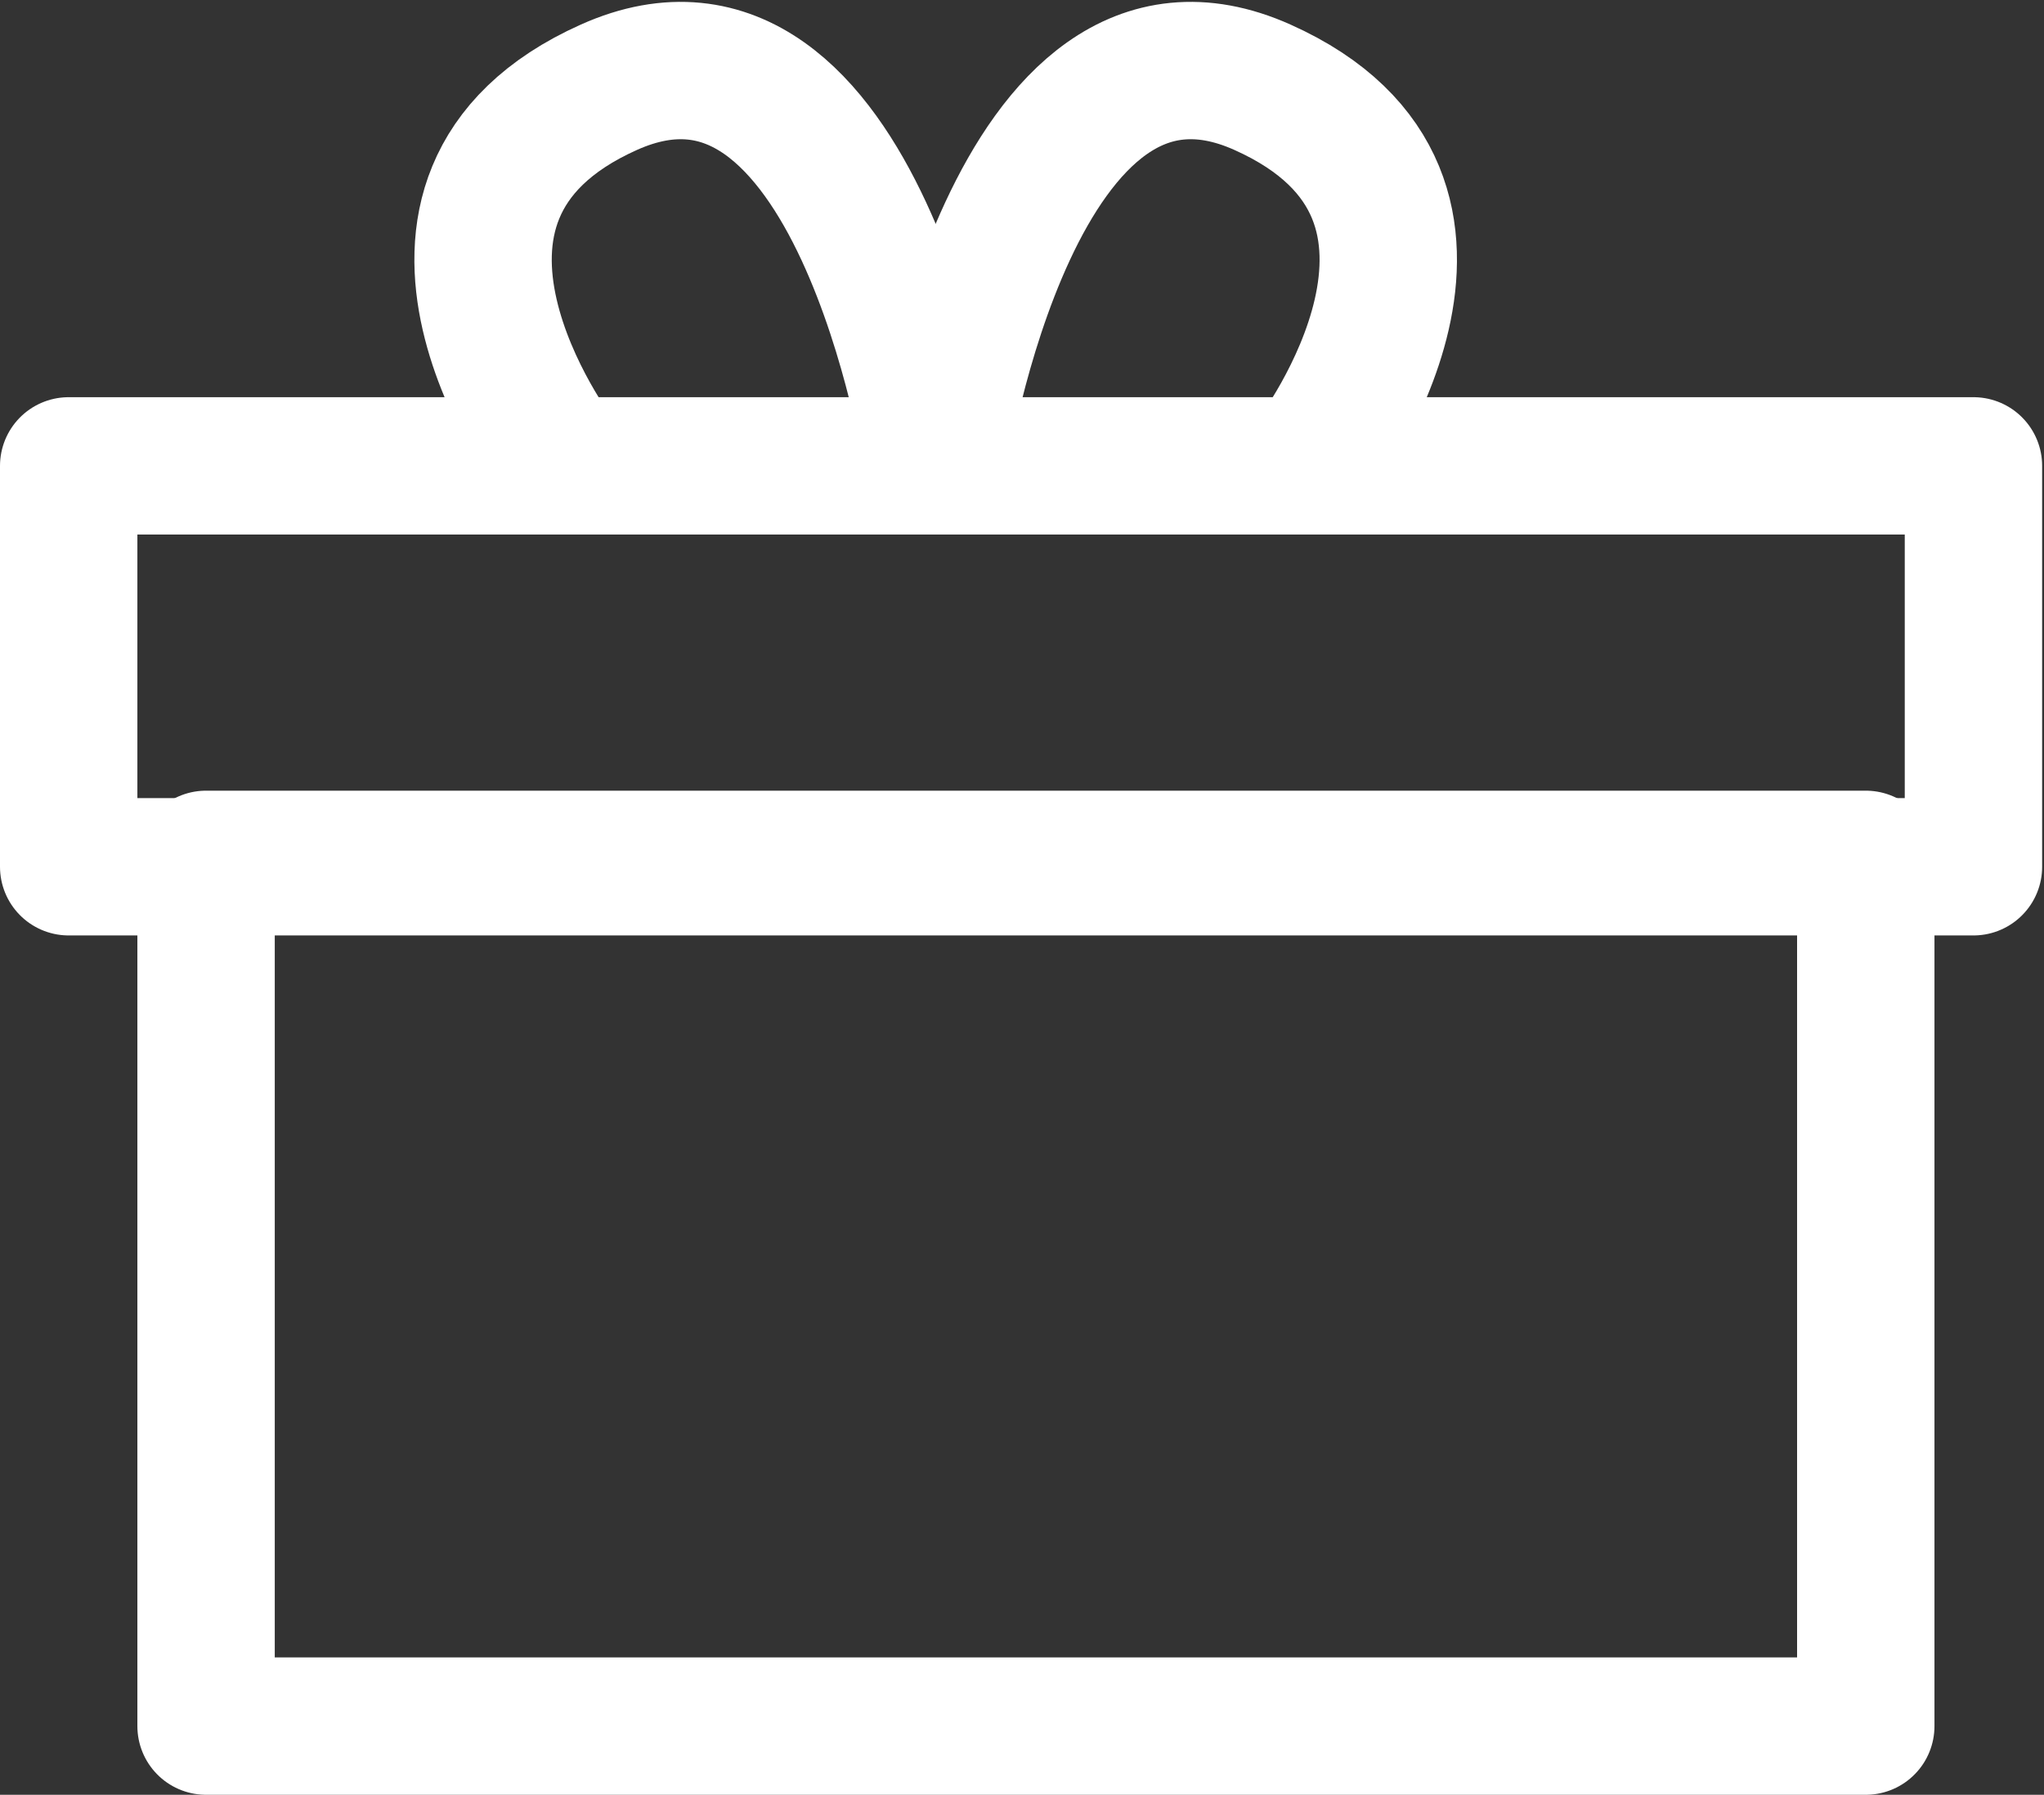
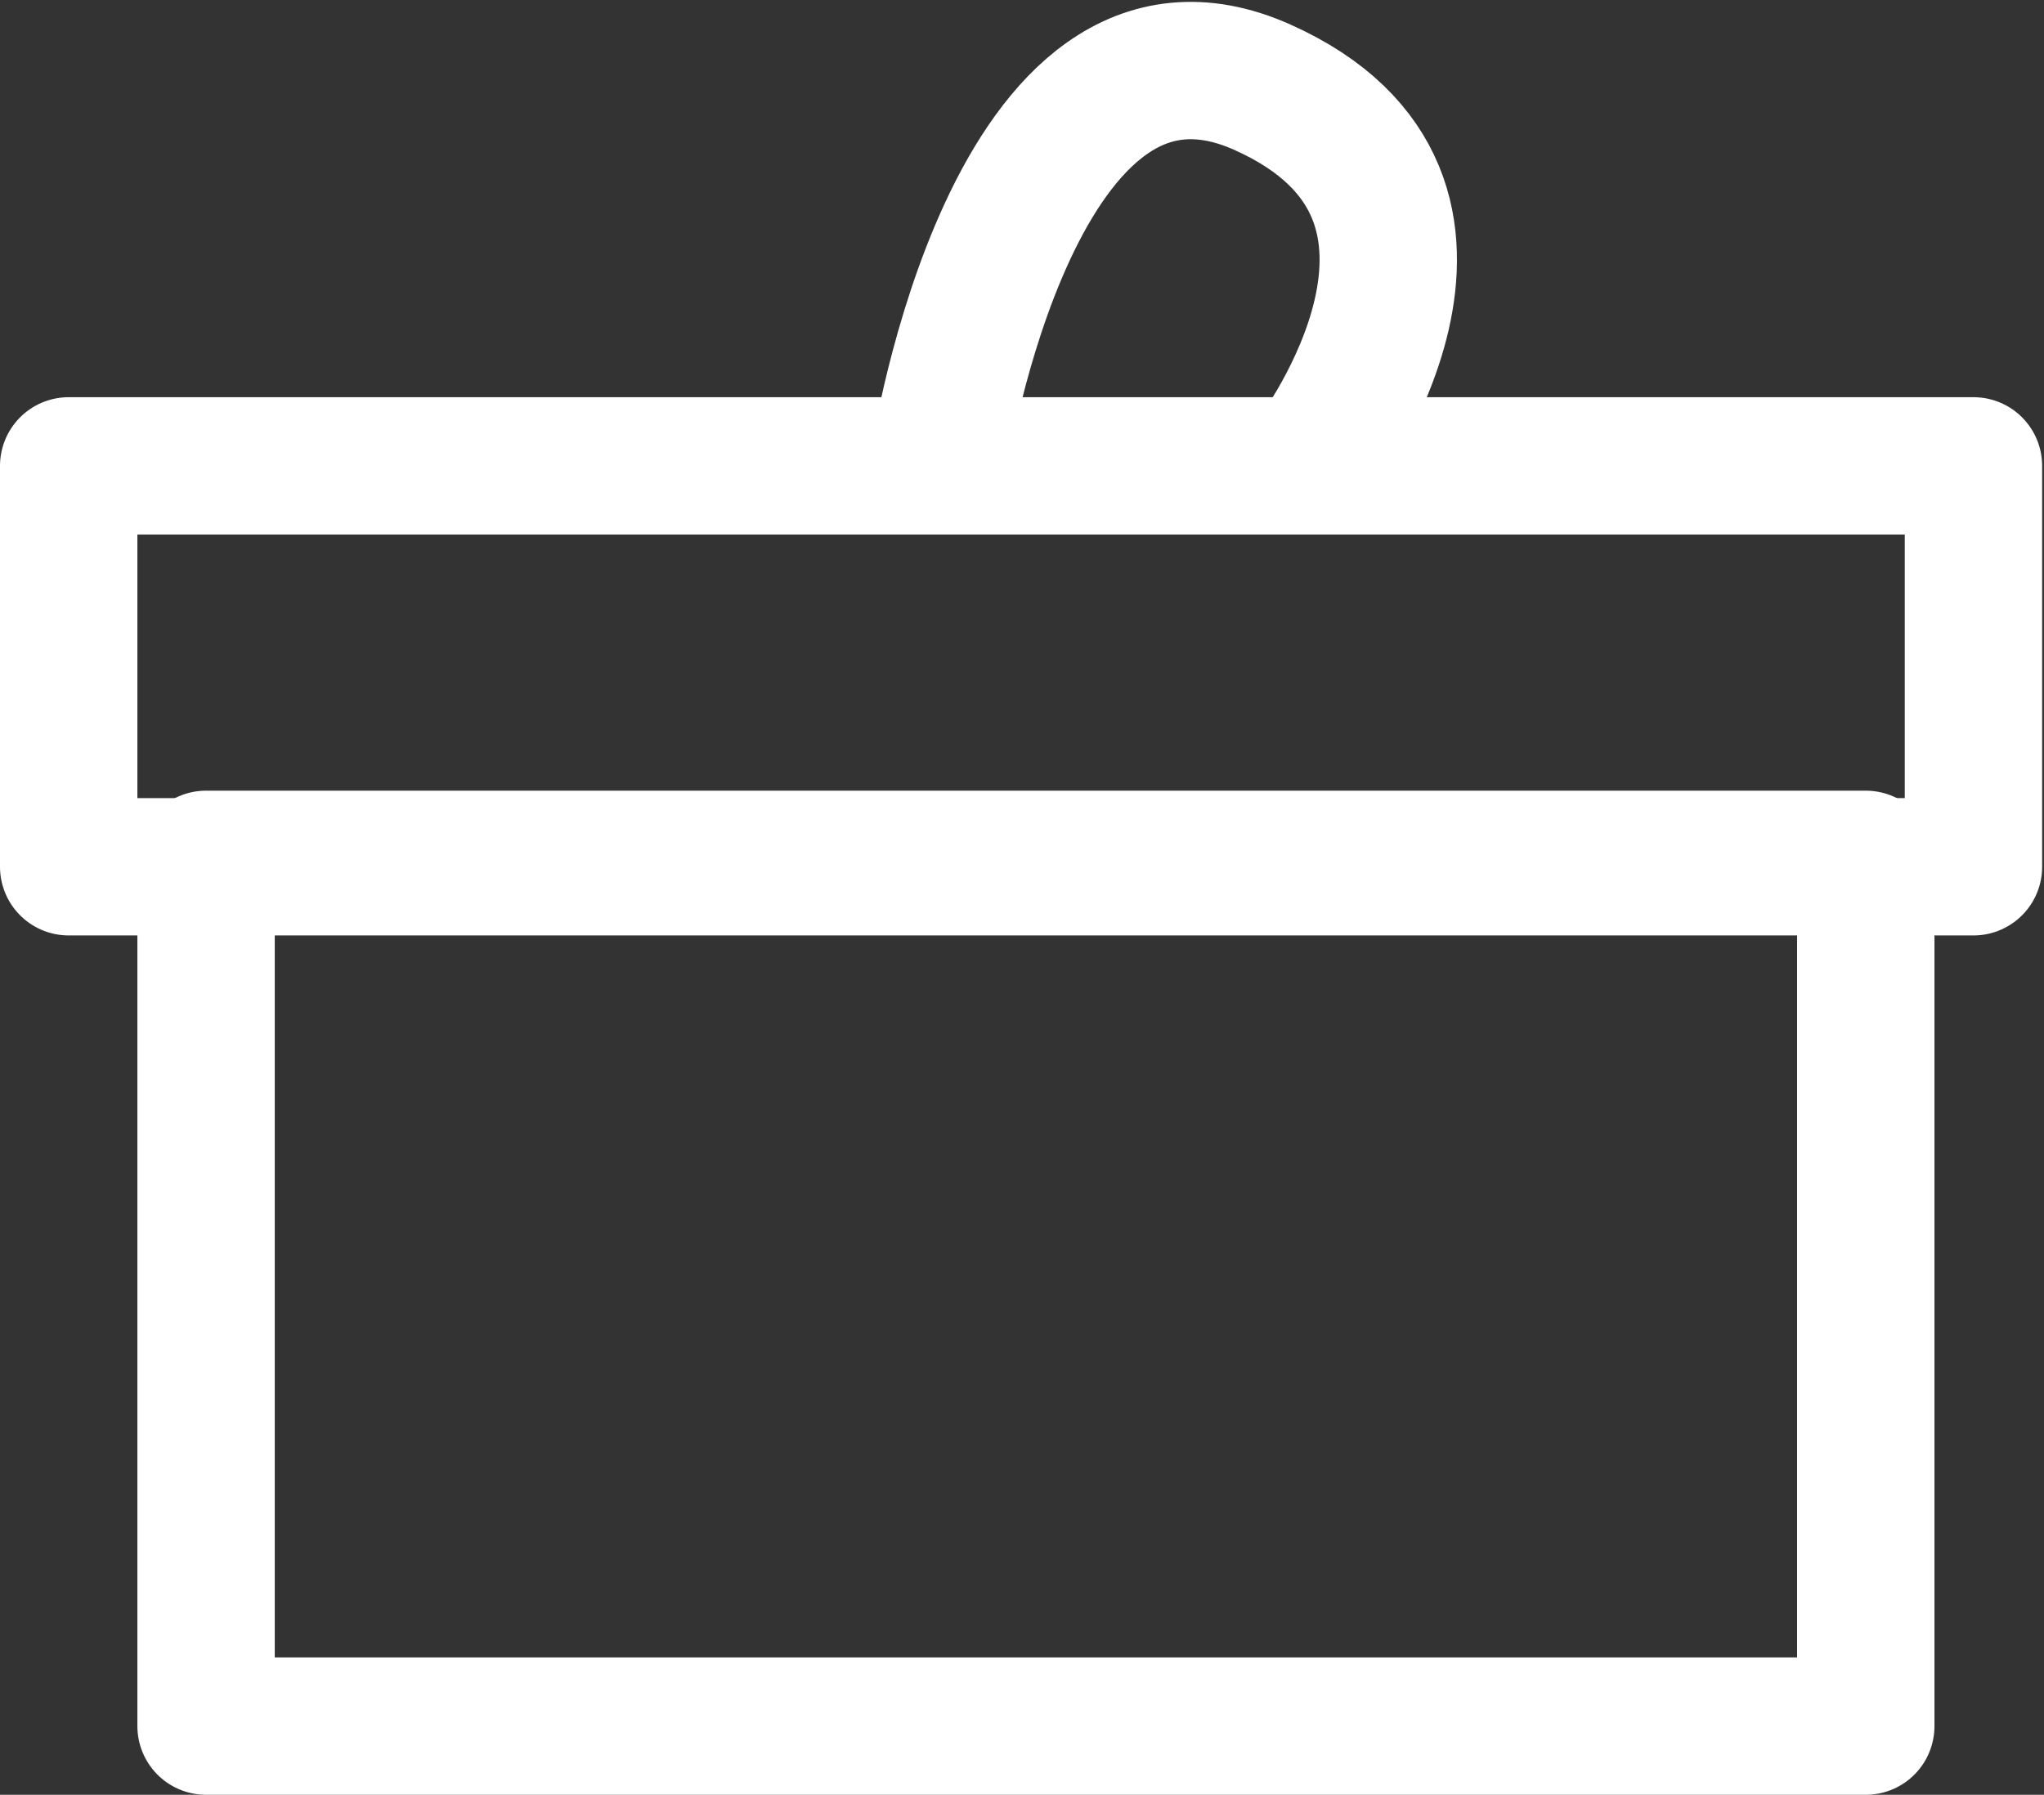
<svg xmlns="http://www.w3.org/2000/svg" width="11.01" height="9.67" viewBox="0 0 11.01 9.67">
  <rect x="0" y="0" width="11.01" height="9.67" fill="#333333" stroke="none" />
  <defs>
    <style>.a,.c{fill:none;}.b{clip-path:url(#a);}.c{stroke:#fff;stroke-linecap:round;stroke-linejoin:round;stroke-width:0.74px;}</style>
    <clipPath id="a" transform="translate(-5.37 -6.04)">
      <rect class="a" x="5.37" y="6.04" width="11.01" height="9.67" />
    </clipPath>
  </defs>
  <title>icon-submenu-gutscheine</title>
  <g class="b">
    <rect class="c" x="1.11" y="4.63" width="8.94" height="4.67" />
    <rect class="c" x="0.37" y="2.51" width="10.26" height="2.16" />
-     <path class="c" d="M10.39,8.51s-.4-2.6-1.74-2-.28,2-.28,2" transform="translate(-5.37 -6.04)" />
    <path class="c" d="M10.43,8.51s.4-2.6,1.74-2,.28,2,.28,2" transform="translate(-5.37 -6.04)" />
  </g>
  <path class="c" d="M11,8.89" transform="translate(-5.37 -6.04)" />
  <g class="b">
-     <path class="c" d="M6.83,13" transform="translate(-5.37 -6.04)" />
-   </g>
+     </g>
  <path class="c" d="M15.11,13" transform="translate(-5.37 -6.04)" />
  <g class="b">
    <path class="c" d="M11,15.34" transform="translate(-5.37 -6.04)" />
  </g>
</svg>